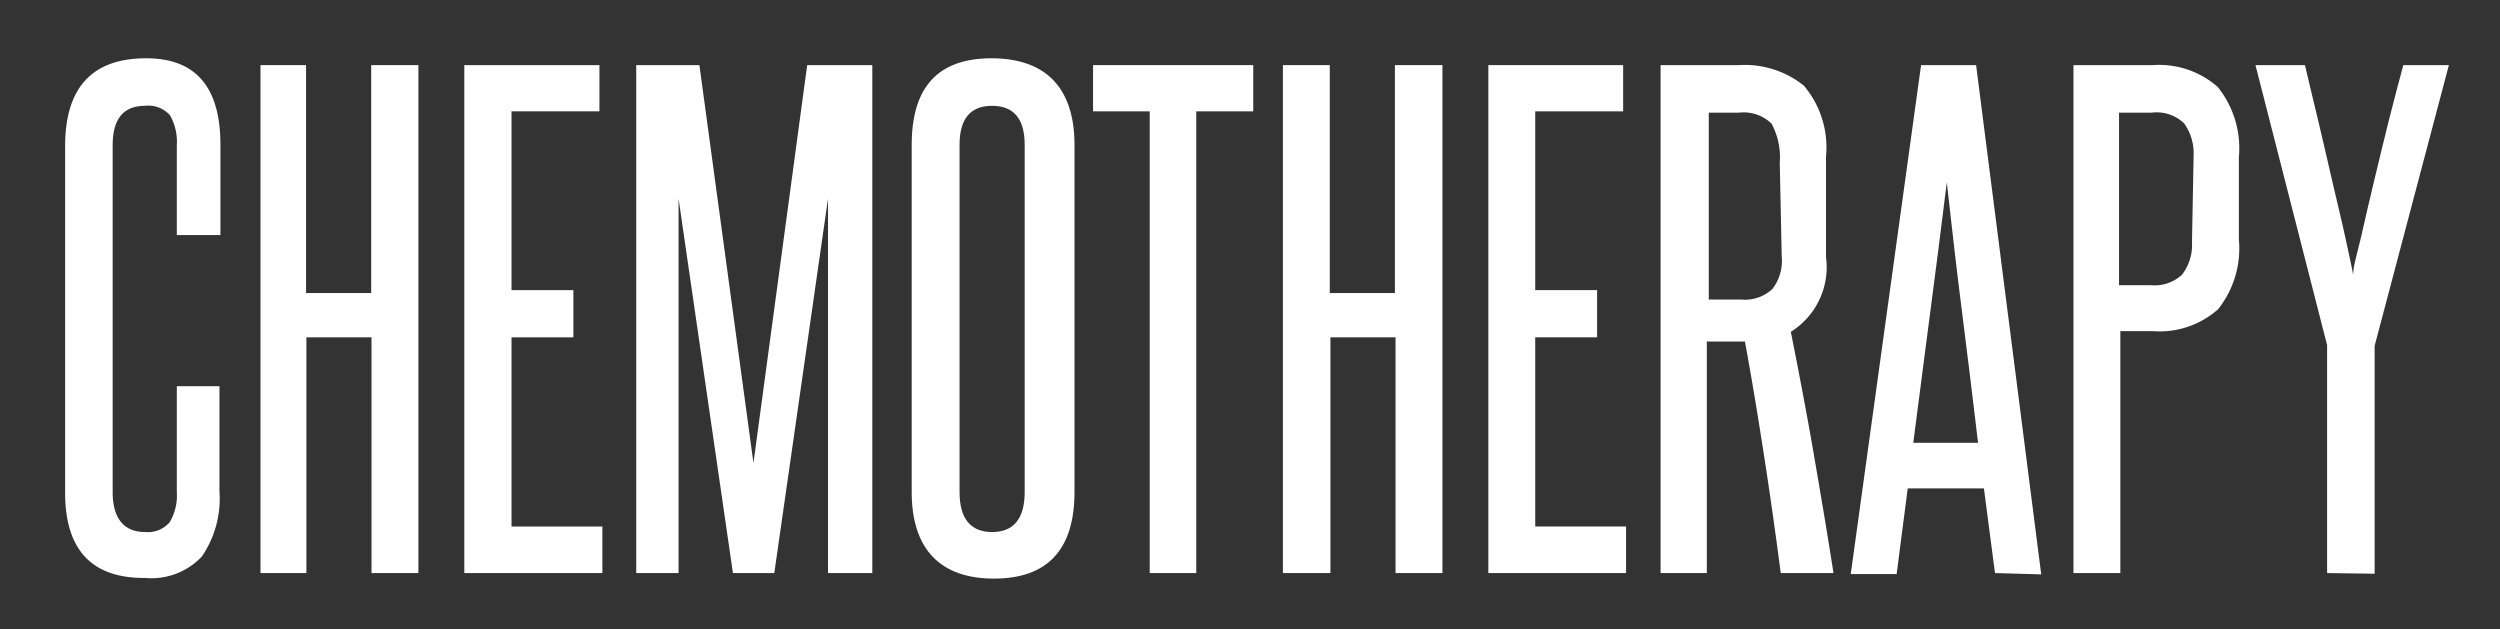
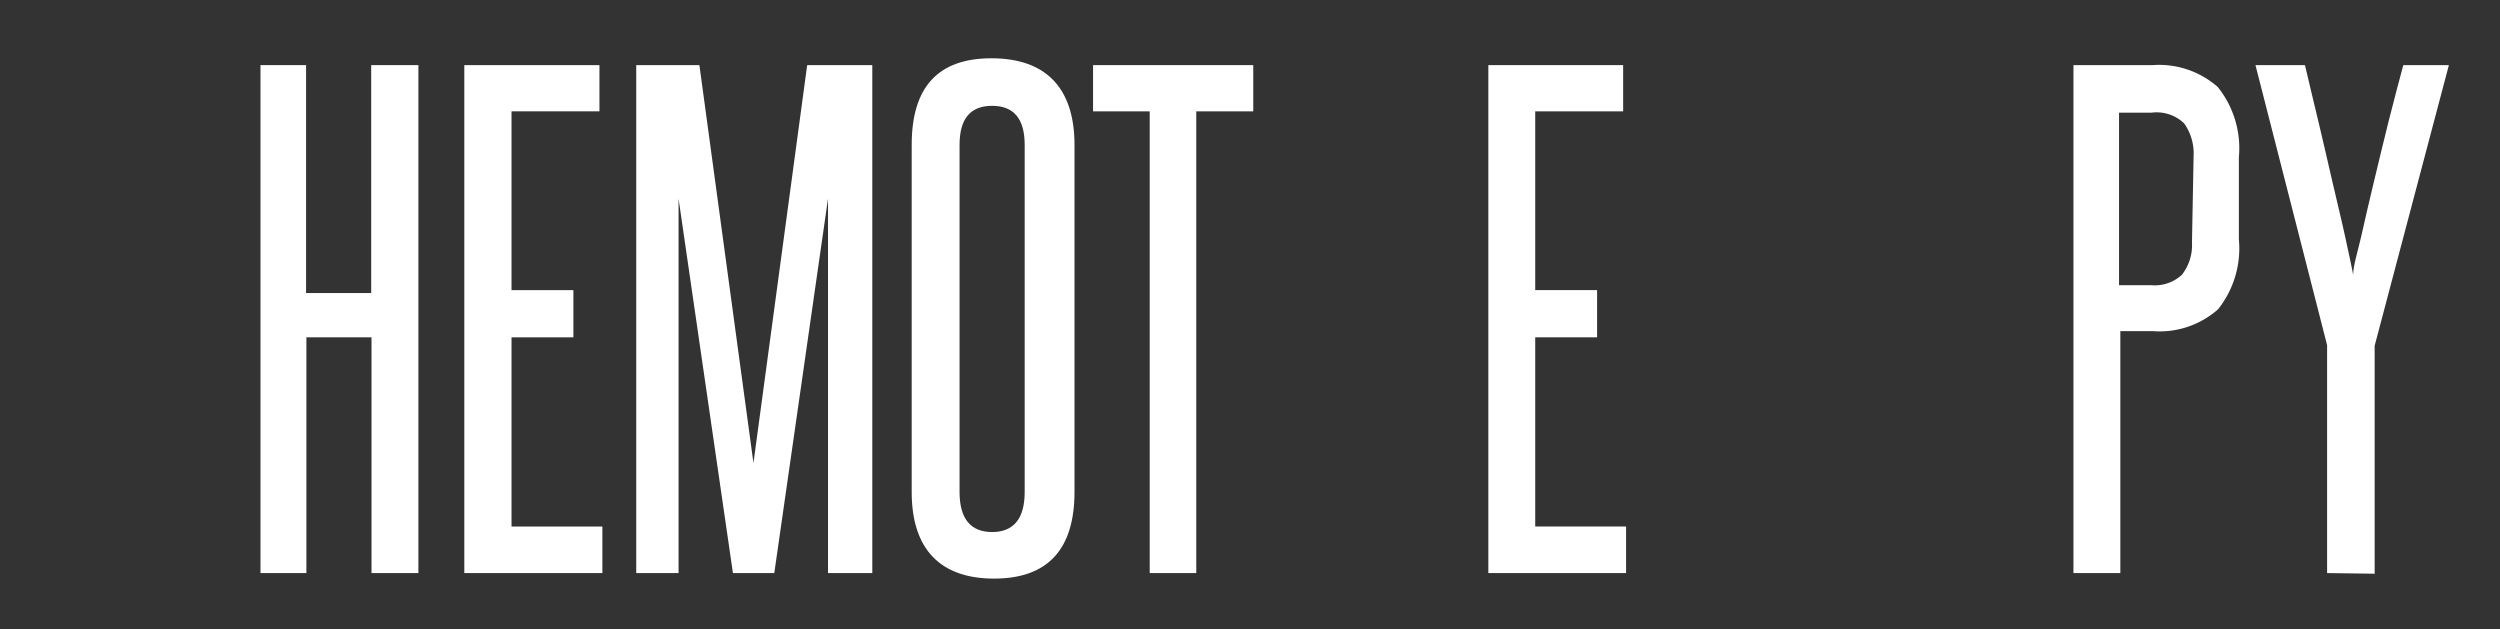
<svg xmlns="http://www.w3.org/2000/svg" id="Layer_1" data-name="Layer 1" viewBox="0 0 76.78 19.33">
  <rect x="0" y="0" width="76.78" height="19.33" fill="#333333" stroke="none" />
  <defs>
    <style>.cls-1{fill:#fff;}</style>
  </defs>
  <title>Chemotherapy_1</title>
-   <path class="cls-1" d="M5.43,11.86H6.74v3.23a3.14,3.14,0,0,1-.54,2,2.12,2.12,0,0,1-1.74.66Q2,17.77,2,15.13V4.49q0-2.7,2.49-2.7c1.52,0,2.28.88,2.28,2.66V7.22H5.43V4.47a1.64,1.64,0,0,0-.21-.93.88.88,0,0,0-.76-.29c-.68,0-1,.41-1,1.22V15.11c0,.82.35,1.23,1,1.23a.88.88,0,0,0,.75-.3,1.6,1.6,0,0,0,.22-.93Z" />
  <path class="cls-1" d="M11.41,17.6V10.36h-2V17.6H8V2H9.4v7h2V2h1.45V17.6Z" />
  <path class="cls-1" d="M14.26,17.6V2h4.15V3.42h-2.7V8.91h1.9v1.45h-1.9v5.81H18.5V17.6Z" />
  <path class="cls-1" d="M25.43,17.6V12.86c0-1.15,0-2.28,0-3.38s0-2.23,0-3.38L23.78,17.6H22.51L20.84,6.1c0,1.15,0,2.28,0,3.38s0,2.23,0,3.38V17.6H19.54V2h1.94l1.66,12.22L24.79,2h2V17.6Z" />
  <path class="cls-1" d="M28,4.45c0-1.78.81-2.66,2.45-2.66S33,2.67,33,4.45V15.11c0,1.77-.83,2.66-2.47,2.66S28,16.88,28,15.11Zm3.47,0q0-1.2-1-1.2c-.67,0-1,.4-1,1.2V15.11c0,.82.34,1.23,1,1.23s1-.41,1-1.23Z" />
  <path class="cls-1" d="M35.31,17.6V3.42H33.57V2h4.92V3.42H36.74V17.6Z" />
-   <path class="cls-1" d="M42.86,17.6V10.36h-2V17.6H39.4V2h1.44v7h2V2H44.3V17.6Z" />
  <path class="cls-1" d="M45.71,17.6V2h4.14V3.42h-2.7V8.91h1.9v1.45h-1.9v5.81h2.79V17.6Z" />
-   <path class="cls-1" d="M54.69,17.6c-.16-1.23-.33-2.43-.51-3.59s-.37-2.33-.59-3.52l-.17,0h-1V17.6H51V2H53.4a2.9,2.9,0,0,1,2,.63,2.93,2.93,0,0,1,.68,2.18V7.89A2.34,2.34,0,0,1,55,10.19c.25,1.26.49,2.51.7,3.73s.42,2.45.61,3.68ZM54.66,5a2.19,2.19,0,0,0-.25-1.2,1.22,1.22,0,0,0-1-.34h-.93V9.2h1a1.24,1.24,0,0,0,.95-.32,1.41,1.41,0,0,0,.29-1Z" />
-   <path class="cls-1" d="M61.27,17.6,60.93,15H58.59l-.34,2.63H56.84L59,2h1.69l2,15.64Zm-.52-4c-.16-1.34-.32-2.67-.49-4s-.32-2.65-.47-4c-.17,1.38-.34,2.72-.51,4s-.34,2.64-.52,4Z" />
  <path class="cls-1" d="M63.68,17.6V2h2.43a2.73,2.73,0,0,1,2,.67,3,3,0,0,1,.65,2.16V7.35a3,3,0,0,1-.64,2.15,2.71,2.71,0,0,1-2,.67h-1V17.6ZM67.37,4.79a1.59,1.59,0,0,0-.29-1,1.22,1.22,0,0,0-1-.33h-1V8.76h1a1.23,1.23,0,0,0,.93-.32,1.48,1.48,0,0,0,.31-1Z" />
  <path class="cls-1" d="M71.47,17.6v-7L69.27,2h1.52c.12.52.26,1.09.41,1.72s.29,1.24.43,1.85.28,1.17.39,1.68.2.91.25,1.19c0-.28.13-.67.25-1.19s.24-1.07.39-1.68.29-1.22.45-1.85.31-1.2.45-1.72h1.4l-2.28,8.62v7Z" />
</svg>